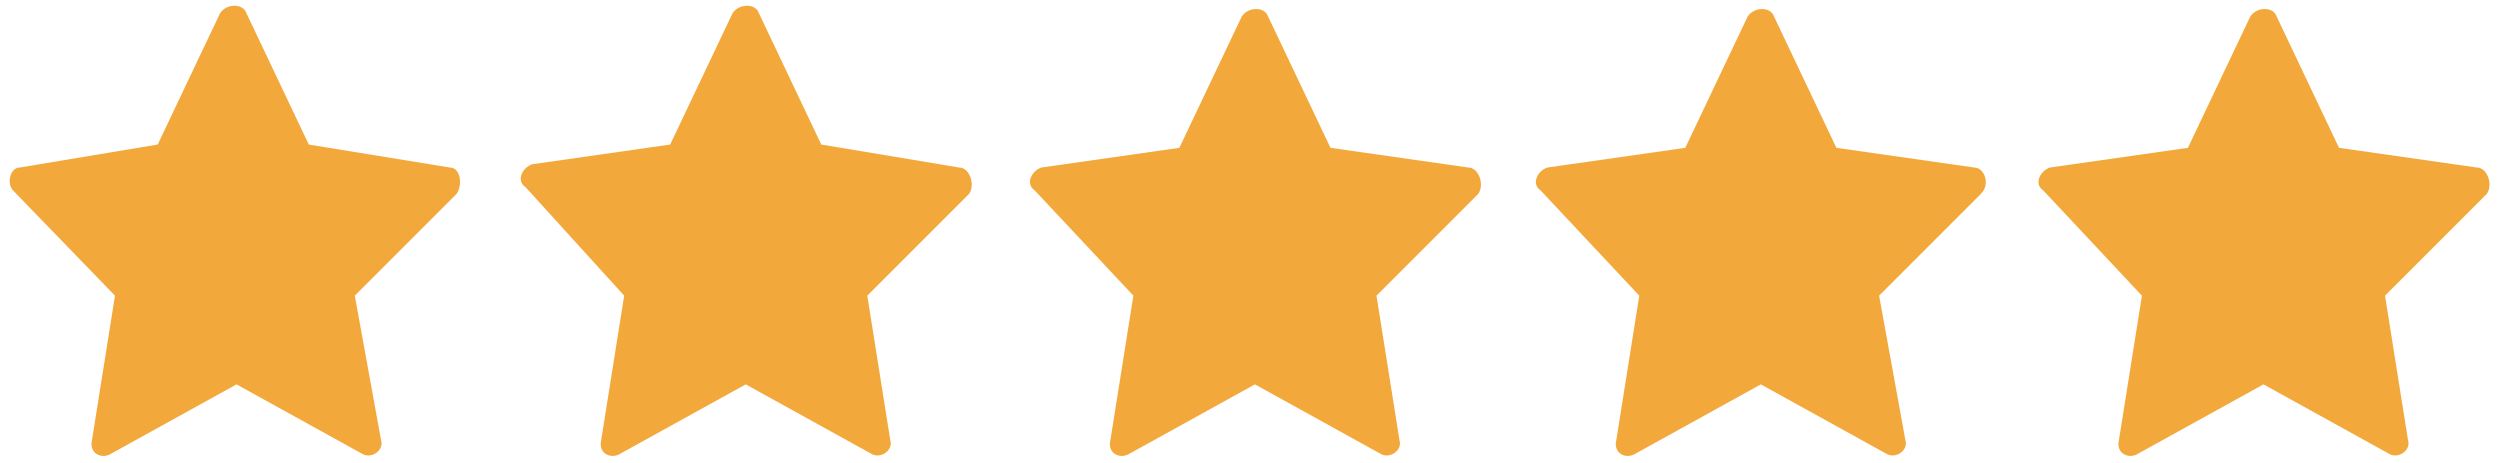
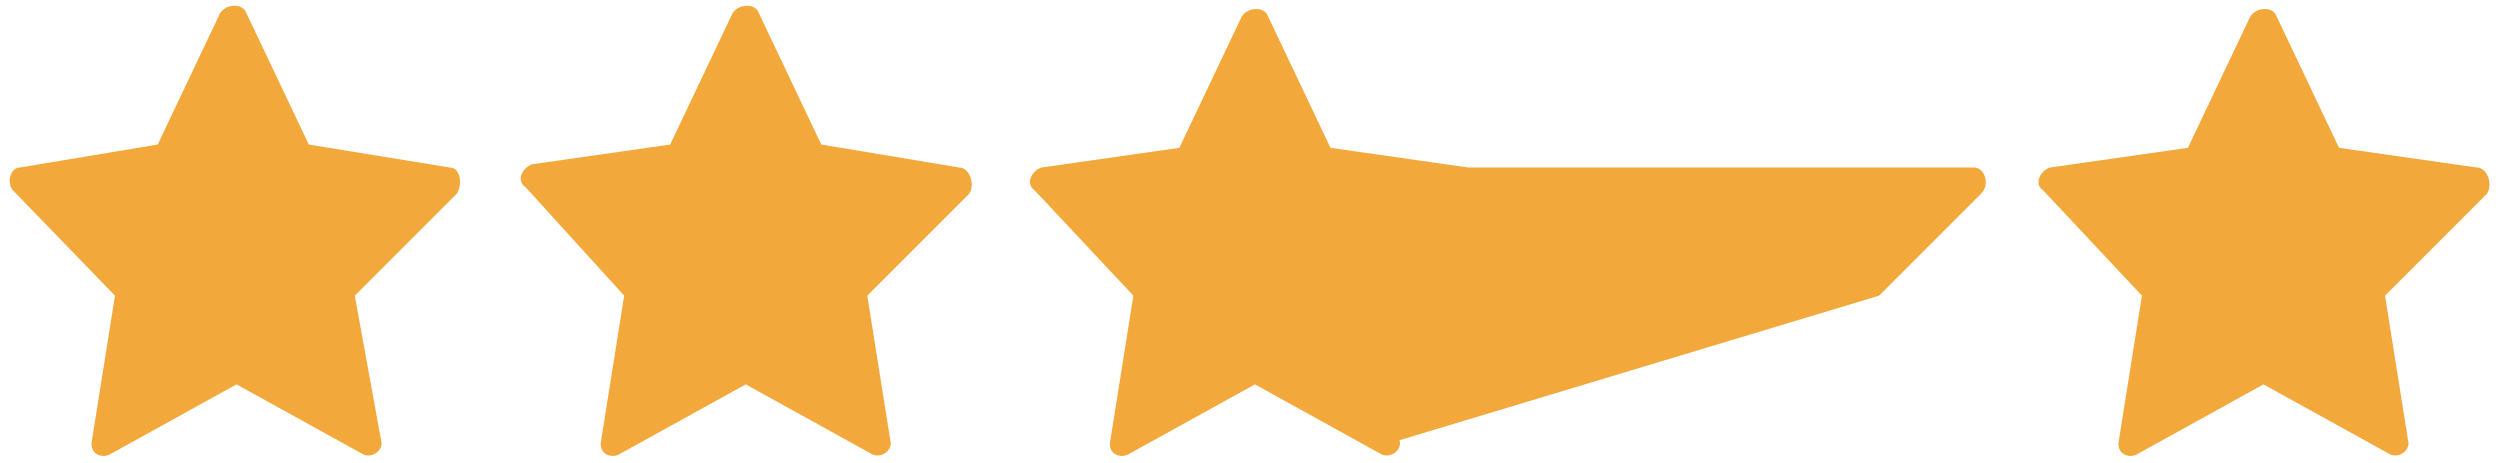
<svg xmlns="http://www.w3.org/2000/svg" version="1.1" id="Layer_1" x="0" y="0" viewBox="0 0 76.1 14.1" style="enable-background:new 0 0 76.1 14.1" xml:space="preserve">
  <style>.st0{fill:#f3a83b}</style>
-   <path class="st0" d="m13.7 5.1-4.3-.7-1.9-4c-.1-.3-.6-.3-.8 0l-1.9 4-4.2.7c-.3 0-.4.5-.2.7L3.5 9l-.7 4.4c-.1.4.3.6.6.4l3.8-2.1 3.8 2.1c.3.2.7-.1.6-.4L10.8 9l3.1-3.1c.2-.3.1-.8-.2-.8zM29.2 5.1 25 4.4l-1.9-4c-.1-.3-.6-.3-.8 0l-1.9 4-4.2.6c-.3.1-.5.5-.2.7L19 9l-.7 4.4c-.1.4.3.6.6.4l3.8-2.1 3.8 2.1c.3.2.7-.1.6-.4L26.4 9l3.1-3.1c.2-.3 0-.8-.3-.8zM44.7 5.1l-4.2-.6-1.9-4c-.1-.3-.6-.3-.8 0l-1.9 4-4.2.6c-.3.1-.5.5-.2.7l3 3.2-.7 4.4c-.1.4.3.6.6.4l3.8-2.1 3.8 2.1c.3.2.7-.1.6-.4L41.9 9 45 5.9c.2-.3 0-.8-.3-.8zM60.1 5.1l-4.2-.6-1.9-4c-.1-.3-.6-.3-.8 0l-1.9 4-4.2.6c-.3.1-.5.5-.2.7l3 3.2-.7 4.4c-.1.4.3.6.6.4l3.8-2.1 3.8 2.1c.3.2.7-.1.6-.4L57.2 9l3.1-3.1c.3-.3.1-.8-.2-.8zM75.4 5.1l-4.2-.6-1.9-4c-.1-.3-.6-.3-.8 0l-1.9 4-4.2.6c-.3.1-.5.5-.2.7l3 3.2-.7 4.4c-.1.4.3.6.6.4l3.8-2.1 3.8 2.1c.3.2.7-.1.6-.4L72.6 9l3.1-3.1c.2-.3 0-.8-.3-.8z" />
+   <path class="st0" d="m13.7 5.1-4.3-.7-1.9-4c-.1-.3-.6-.3-.8 0l-1.9 4-4.2.7c-.3 0-.4.5-.2.7L3.5 9l-.7 4.4c-.1.4.3.6.6.4l3.8-2.1 3.8 2.1c.3.2.7-.1.6-.4L10.8 9l3.1-3.1c.2-.3.1-.8-.2-.8zM29.2 5.1 25 4.4l-1.9-4c-.1-.3-.6-.3-.8 0l-1.9 4-4.2.6c-.3.1-.5.5-.2.7L19 9l-.7 4.4c-.1.4.3.6.6.4l3.8-2.1 3.8 2.1c.3.2.7-.1.6-.4L26.4 9l3.1-3.1c.2-.3 0-.8-.3-.8zM44.7 5.1l-4.2-.6-1.9-4c-.1-.3-.6-.3-.8 0l-1.9 4-4.2.6c-.3.1-.5.5-.2.7l3 3.2-.7 4.4c-.1.4.3.6.6.4l3.8-2.1 3.8 2.1c.3.2.7-.1.6-.4L41.9 9 45 5.9c.2-.3 0-.8-.3-.8zl-4.2-.6-1.9-4c-.1-.3-.6-.3-.8 0l-1.9 4-4.2.6c-.3.1-.5.5-.2.7l3 3.2-.7 4.4c-.1.4.3.6.6.4l3.8-2.1 3.8 2.1c.3.2.7-.1.6-.4L57.2 9l3.1-3.1c.3-.3.1-.8-.2-.8zM75.4 5.1l-4.2-.6-1.9-4c-.1-.3-.6-.3-.8 0l-1.9 4-4.2.6c-.3.1-.5.5-.2.7l3 3.2-.7 4.4c-.1.4.3.6.6.4l3.8-2.1 3.8 2.1c.3.2.7-.1.6-.4L72.6 9l3.1-3.1c.2-.3 0-.8-.3-.8z" />
</svg>